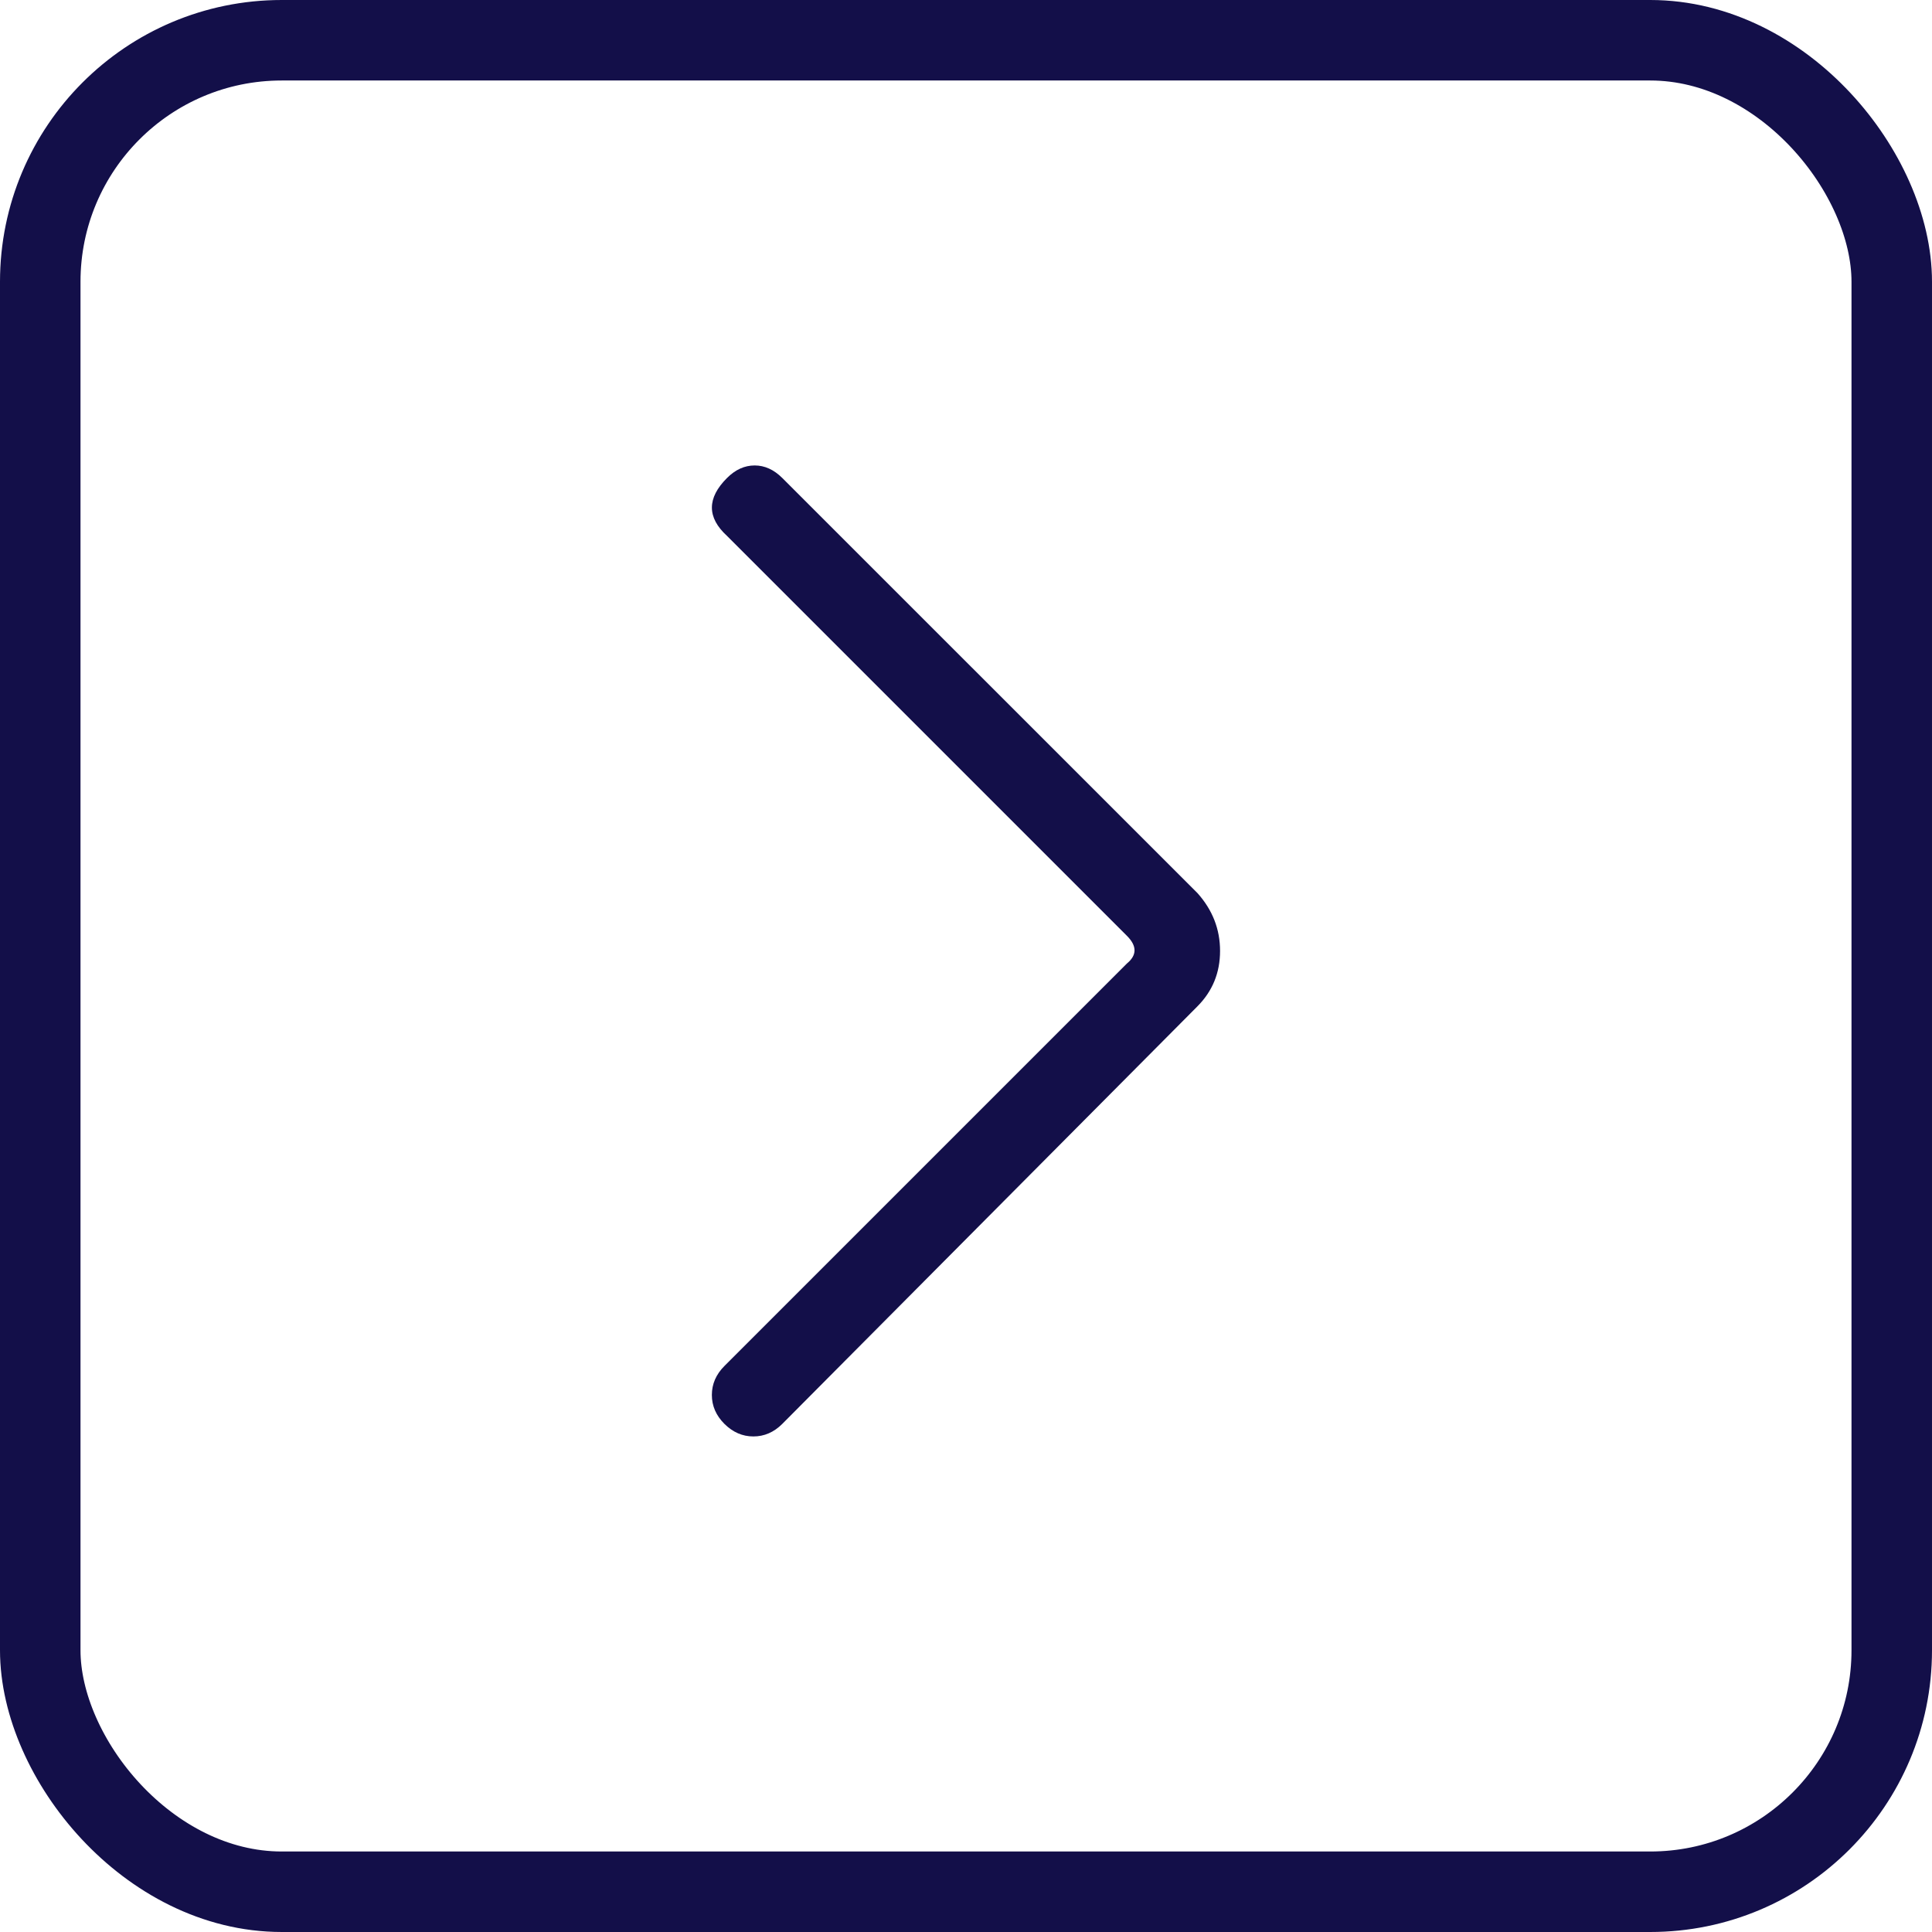
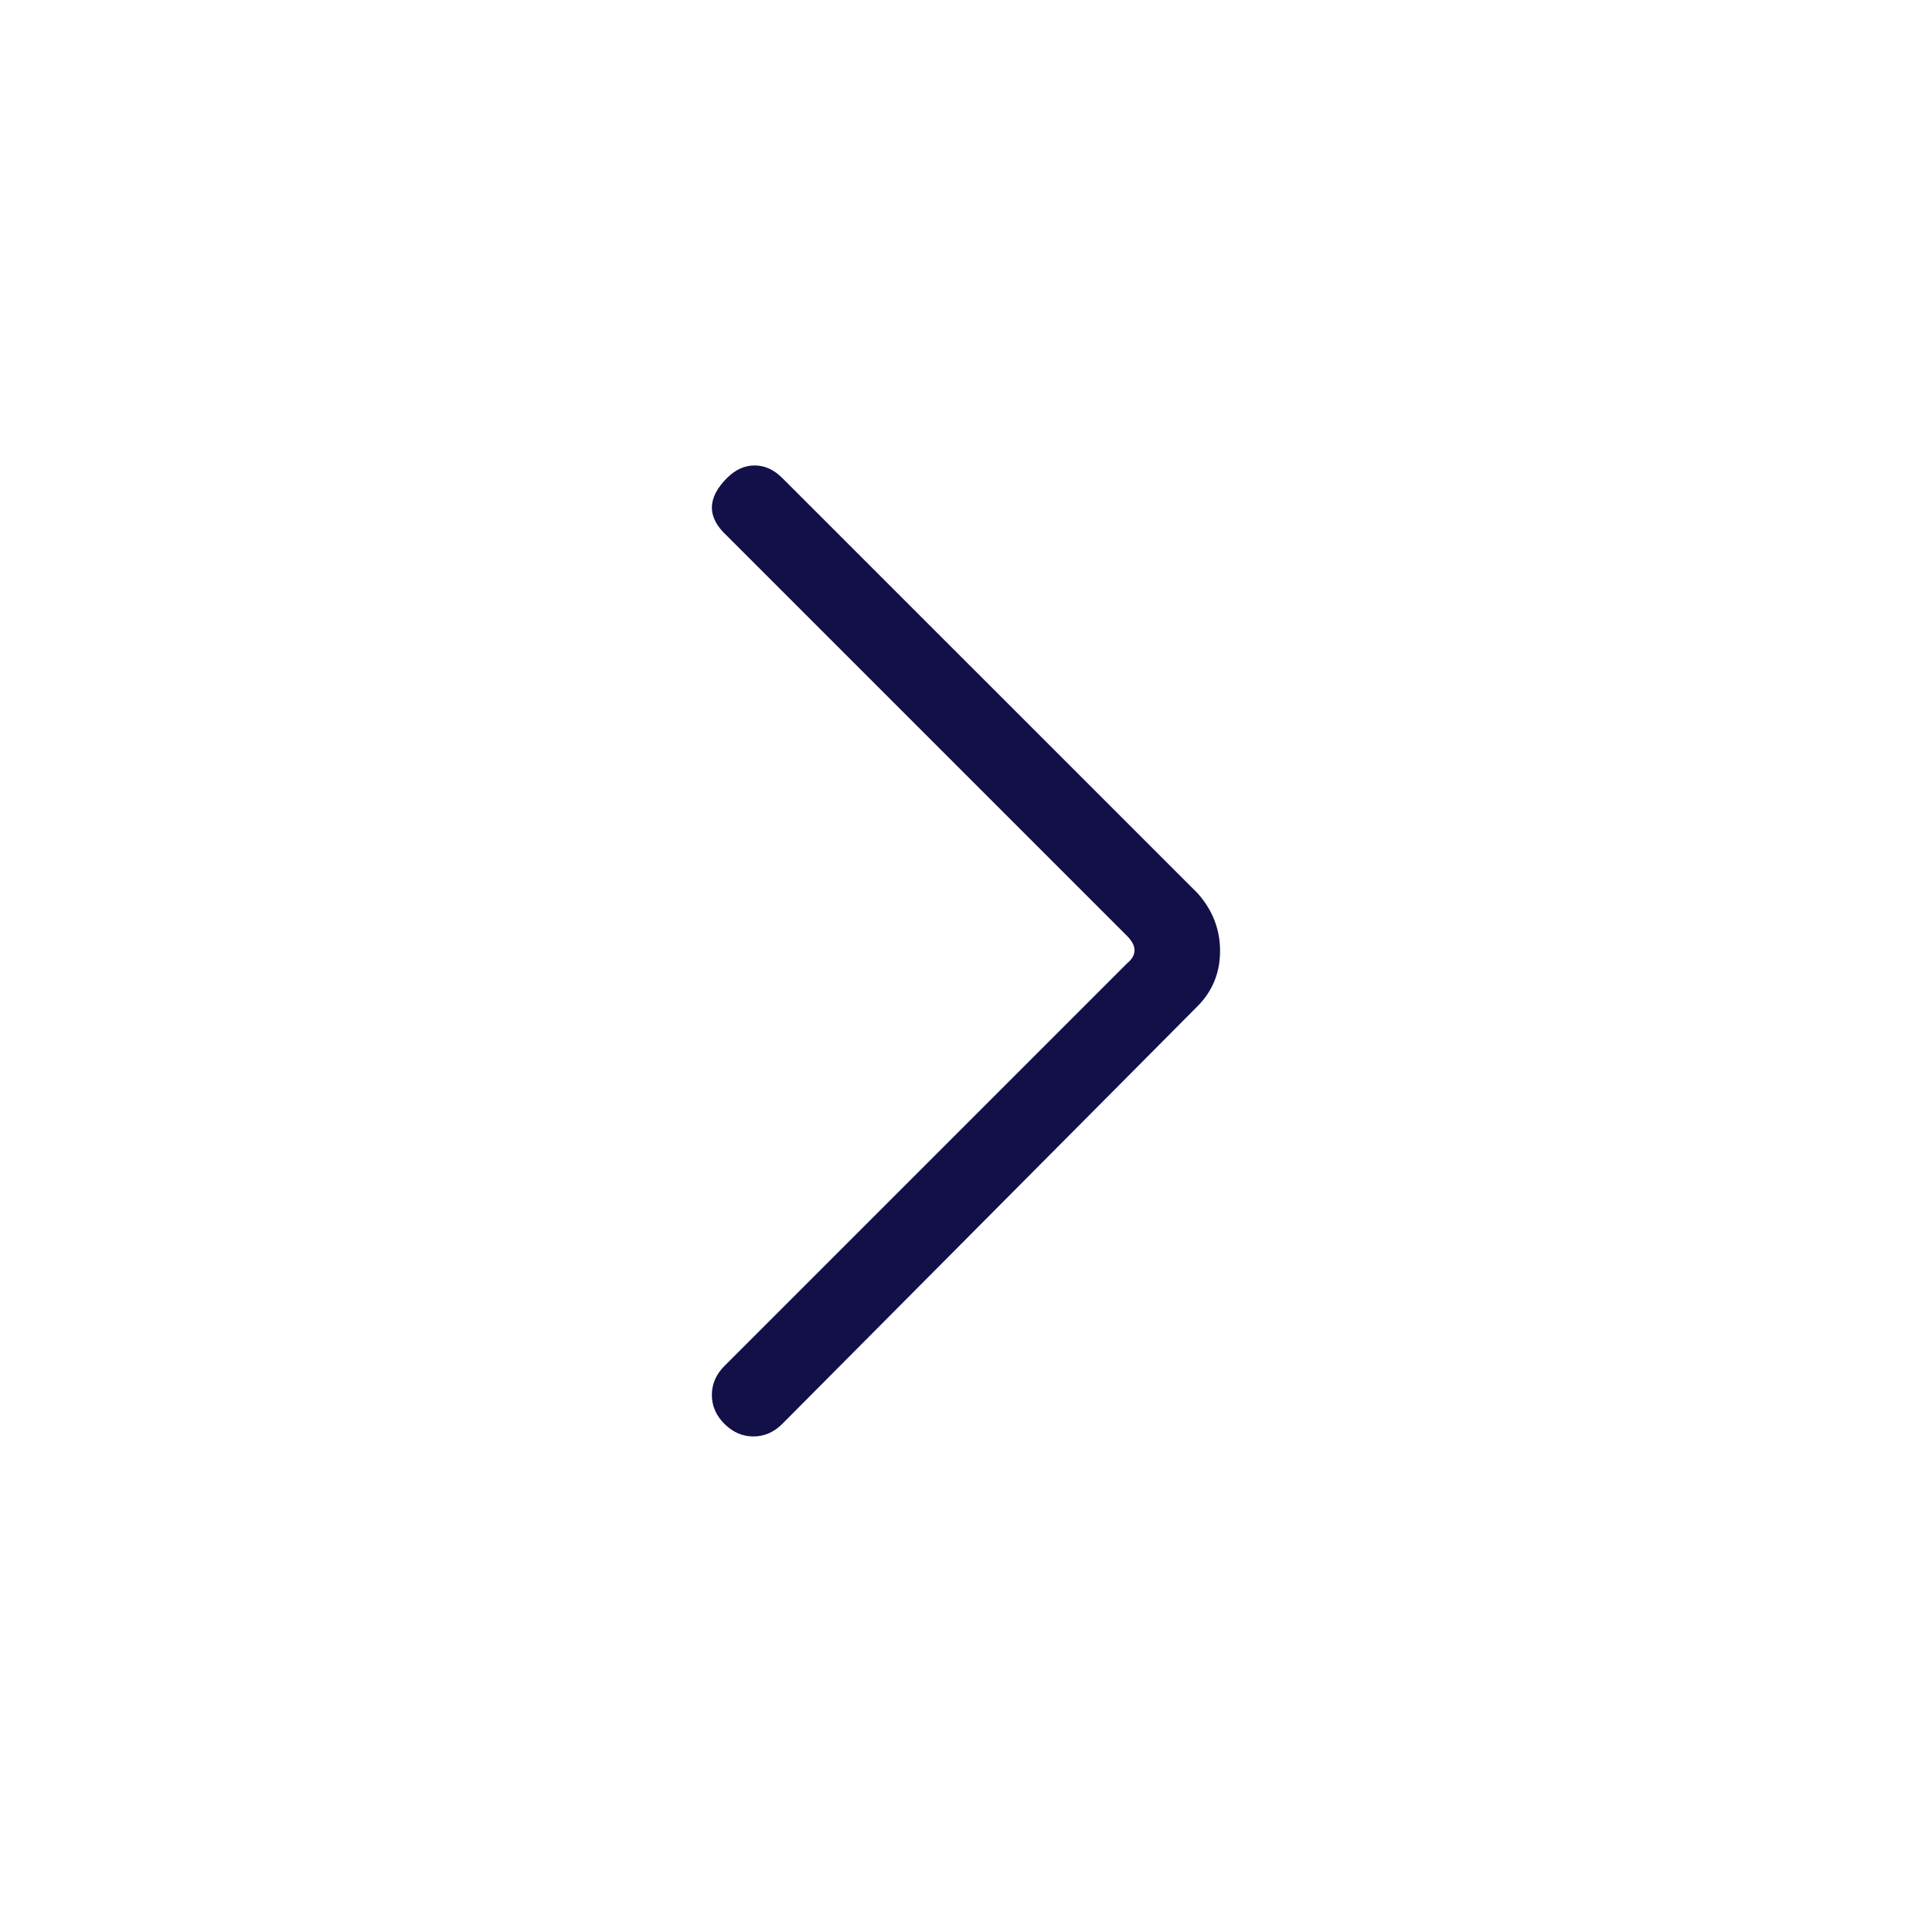
<svg xmlns="http://www.w3.org/2000/svg" width="24" height="24" viewBox="0 0 24 24">
  <g fill="none" fill-rule="evenodd" transform="translate(1 1)">
-     <rect width="23" height="23" x="-.5" y="-.5" stroke="#130F49" rx="3" />
    <path fill="#130F49" fill-rule="nonzero" d="M11,13.969 C11.271,13.969 11.51,13.875 11.719,13.688 L11.719,13.688 L16.875,8.531 C16.979,8.427 17.031,8.312 17.031,8.188 C17.031,8.062 16.979,7.948 16.875,7.844 C16.625,7.594 16.385,7.594 16.156,7.844 L16.156,7.844 L11.188,12.812 C11.062,12.938 10.948,12.938 10.844,12.812 L5.844,7.812 C5.74,7.708 5.62,7.656 5.484,7.656 C5.349,7.656 5.229,7.708 5.125,7.812 C5.021,7.917 4.969,8.036 4.969,8.172 C4.969,8.307 5.021,8.427 5.125,8.531 L5.125,8.531 L10.312,13.688 C10.5,13.875 10.729,13.969 11,13.969 Z" transform="rotate(-90 11 10.813)" />
  </g>
</svg>